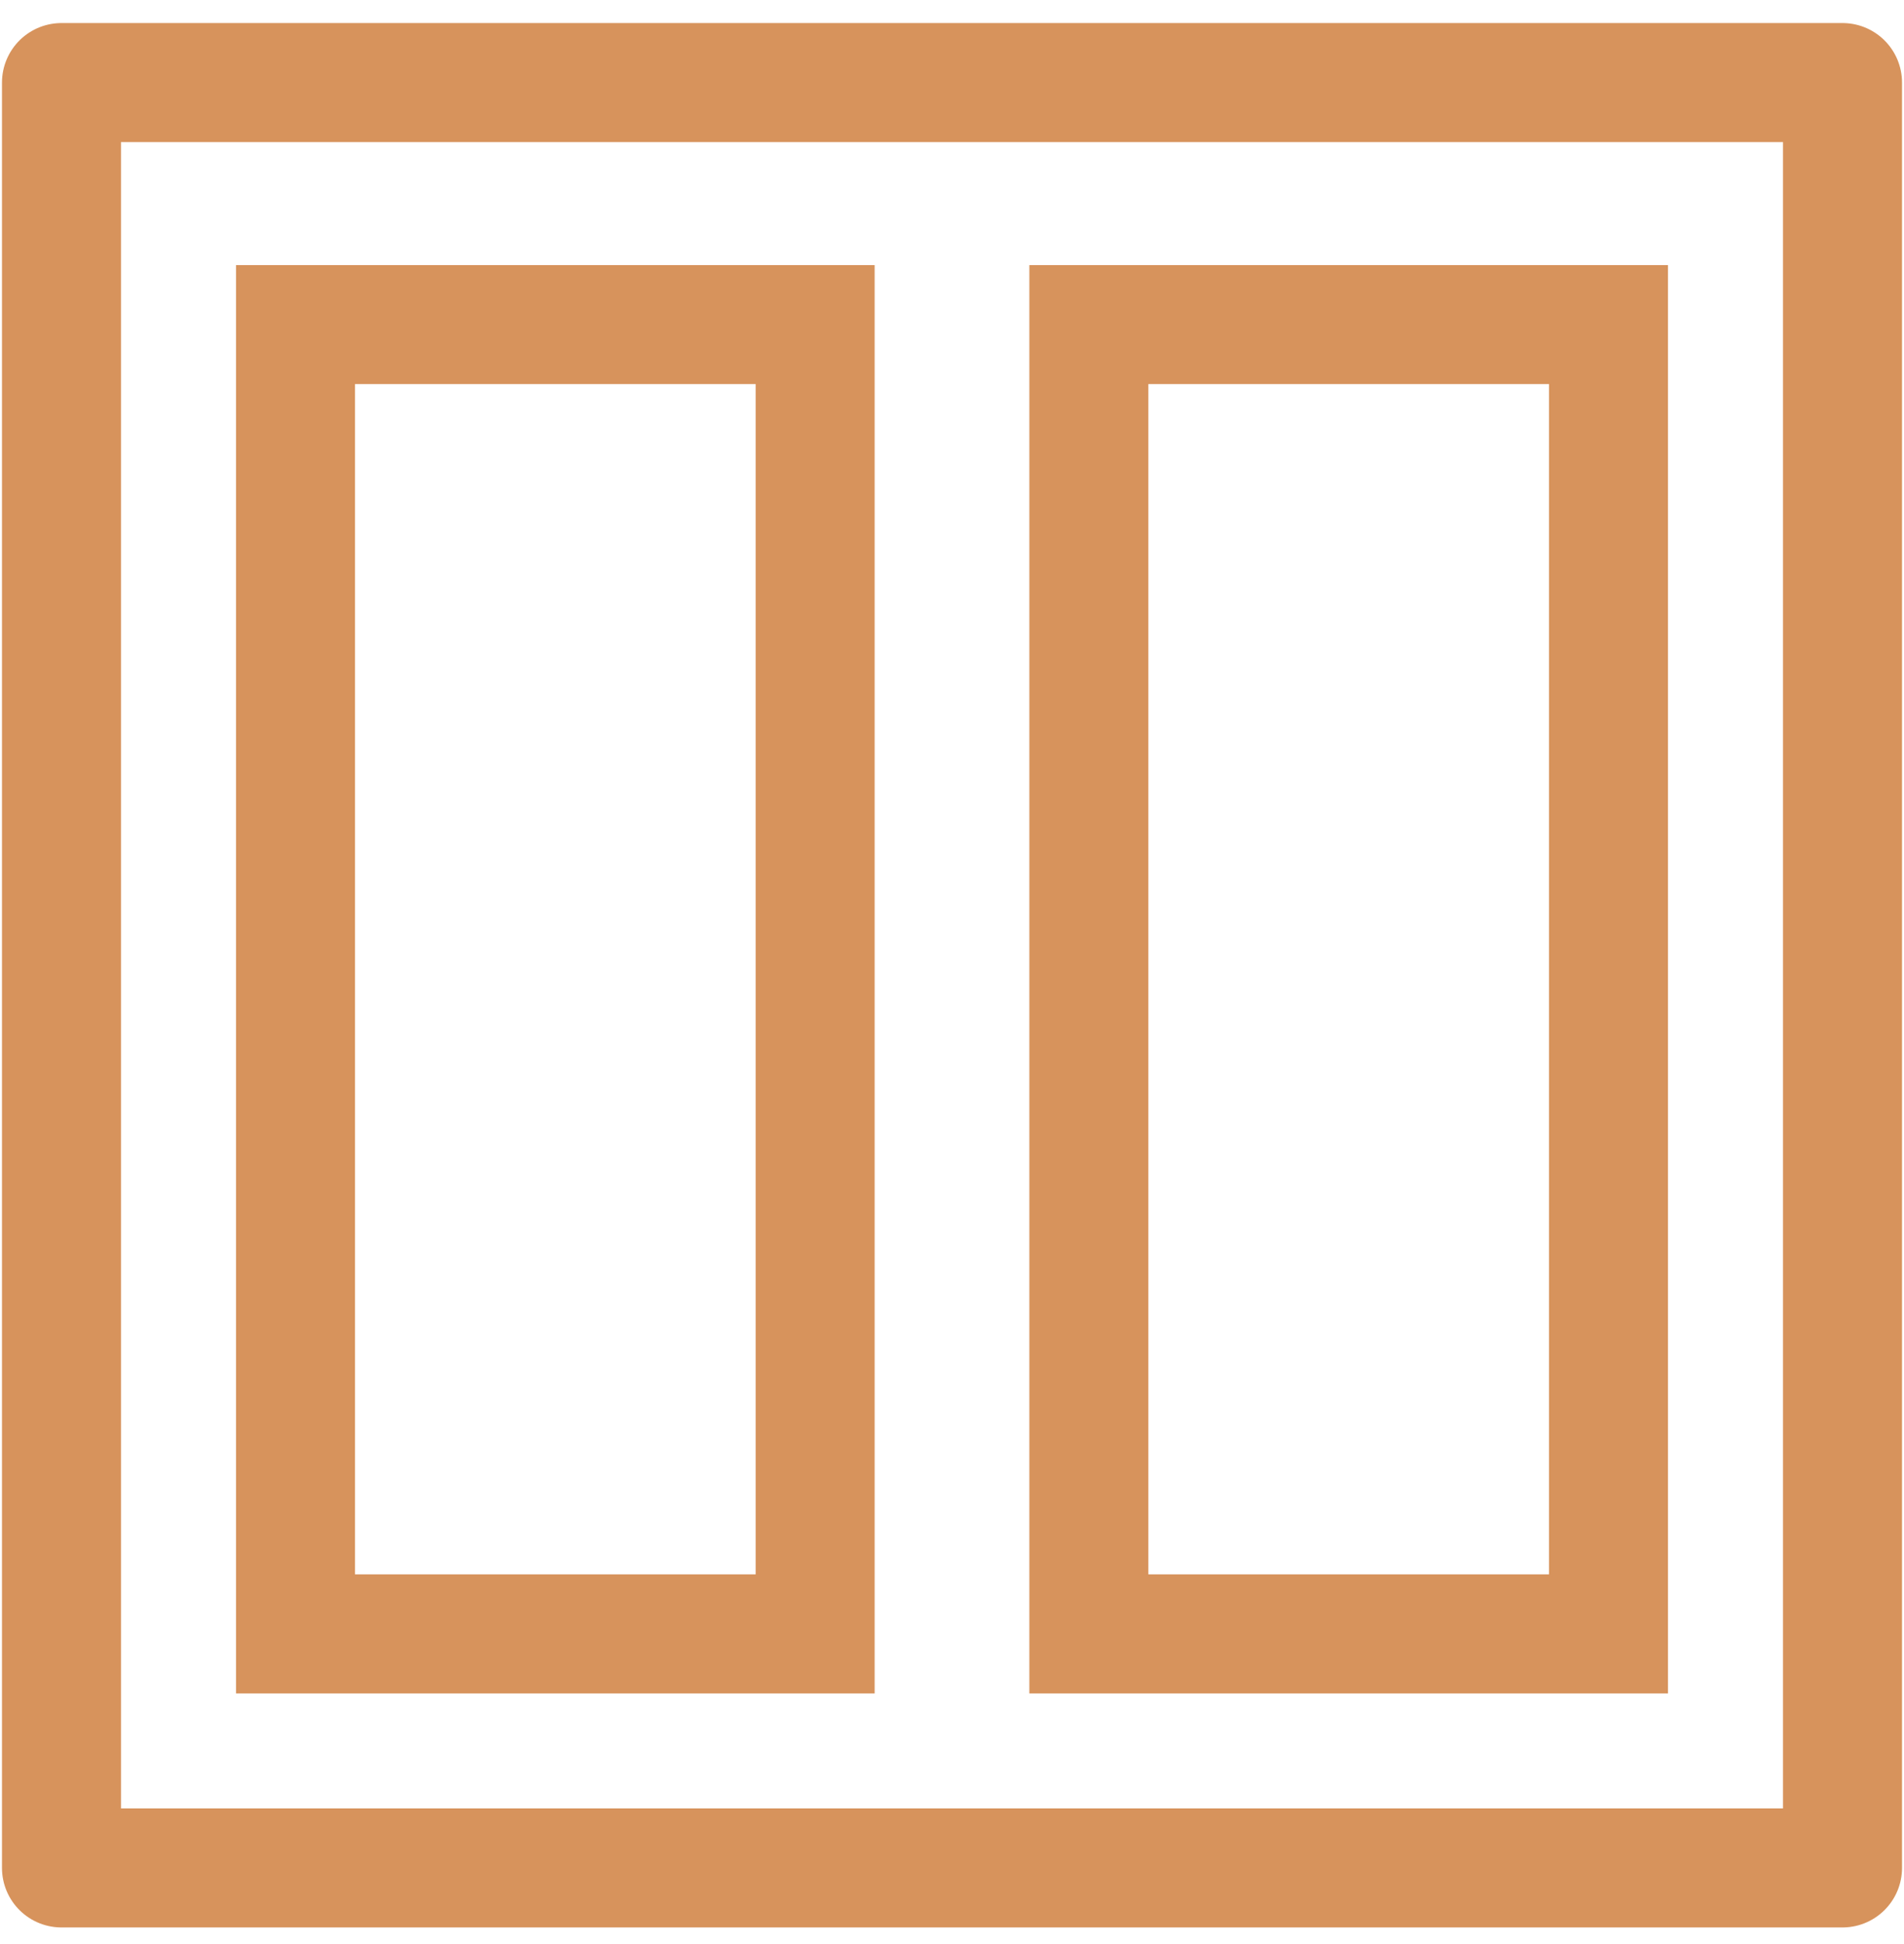
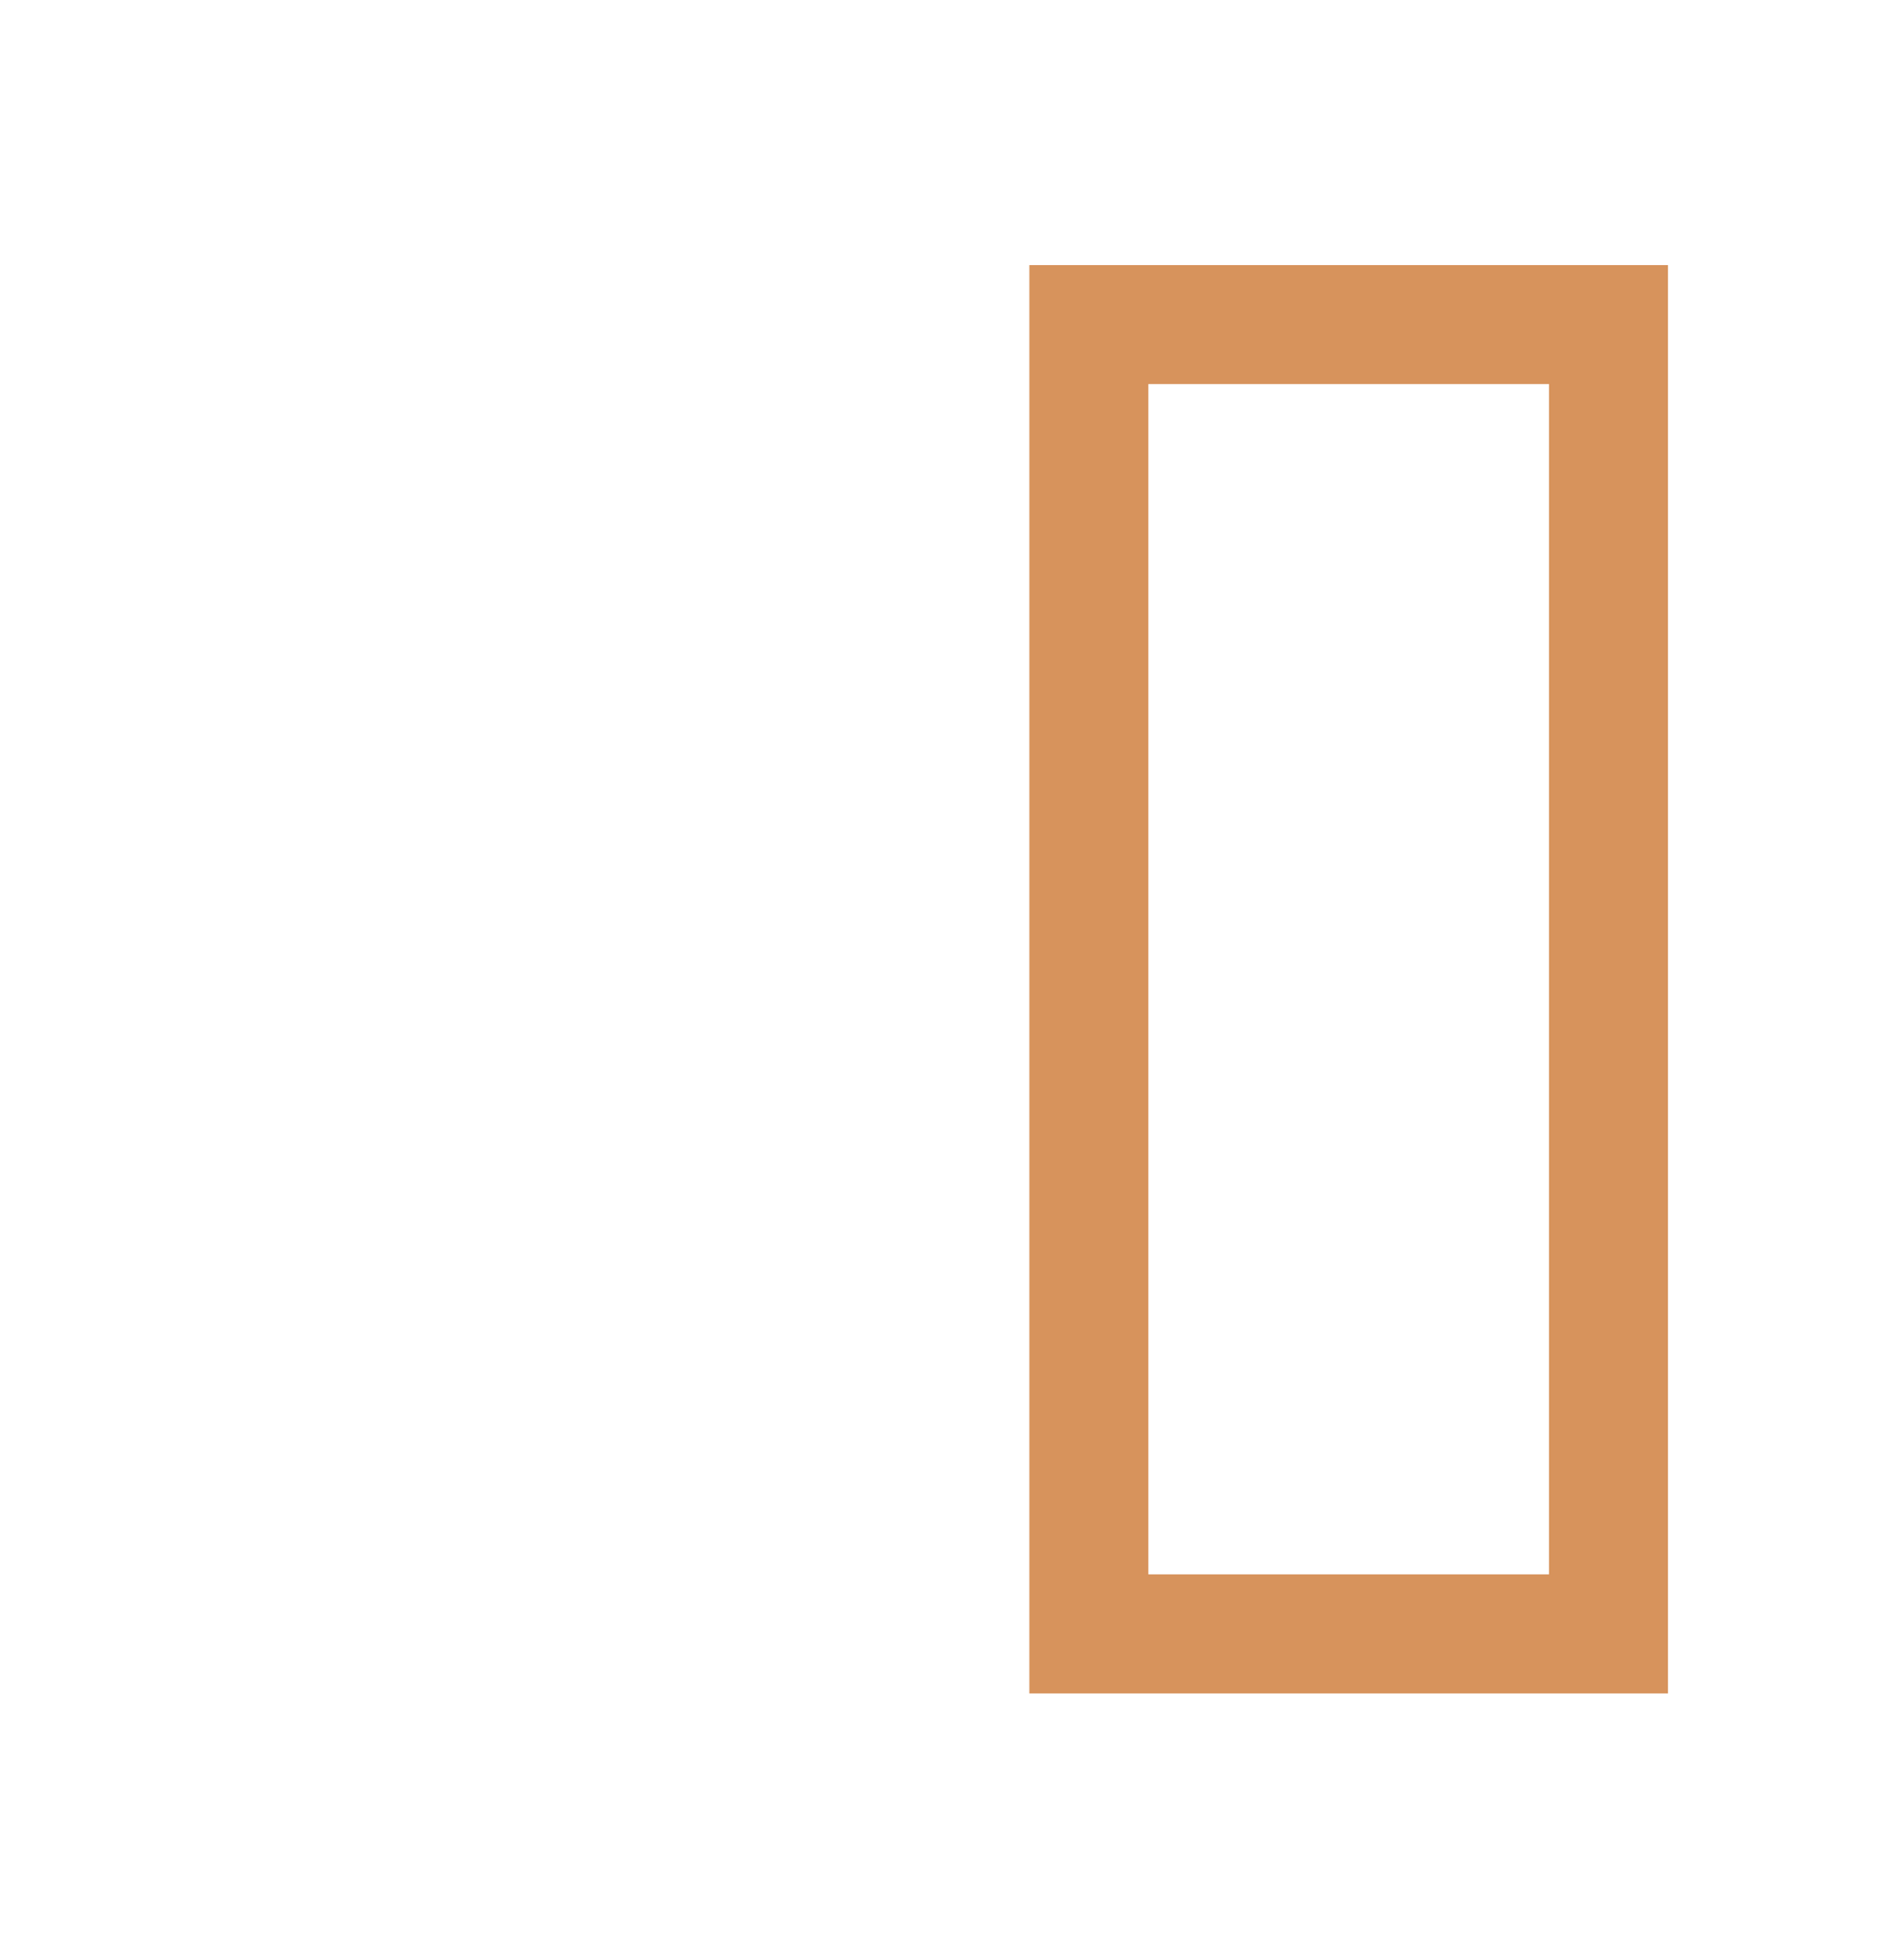
<svg xmlns="http://www.w3.org/2000/svg" width="48" height="49" viewBox="0 0 48 49" fill="none">
-   <path d="M46.45 2.081H1.55V47.081H46.45V2.081Z" stroke="#D7935C" stroke-width="3" stroke-miterlimit="10" stroke-linecap="round" stroke-linejoin="round" />
-   <path d="M20.55 8.181H7.45V41.181H20.55V8.181Z" stroke="#D7935C" stroke-width="3" stroke-miterlimit="10" stroke-linecap="round" />
  <path d="M40.55 8.181H27.45V41.181H40.55V8.181Z" stroke="#D7935C" stroke-width="3" stroke-miterlimit="10" stroke-linecap="round" />
</svg>